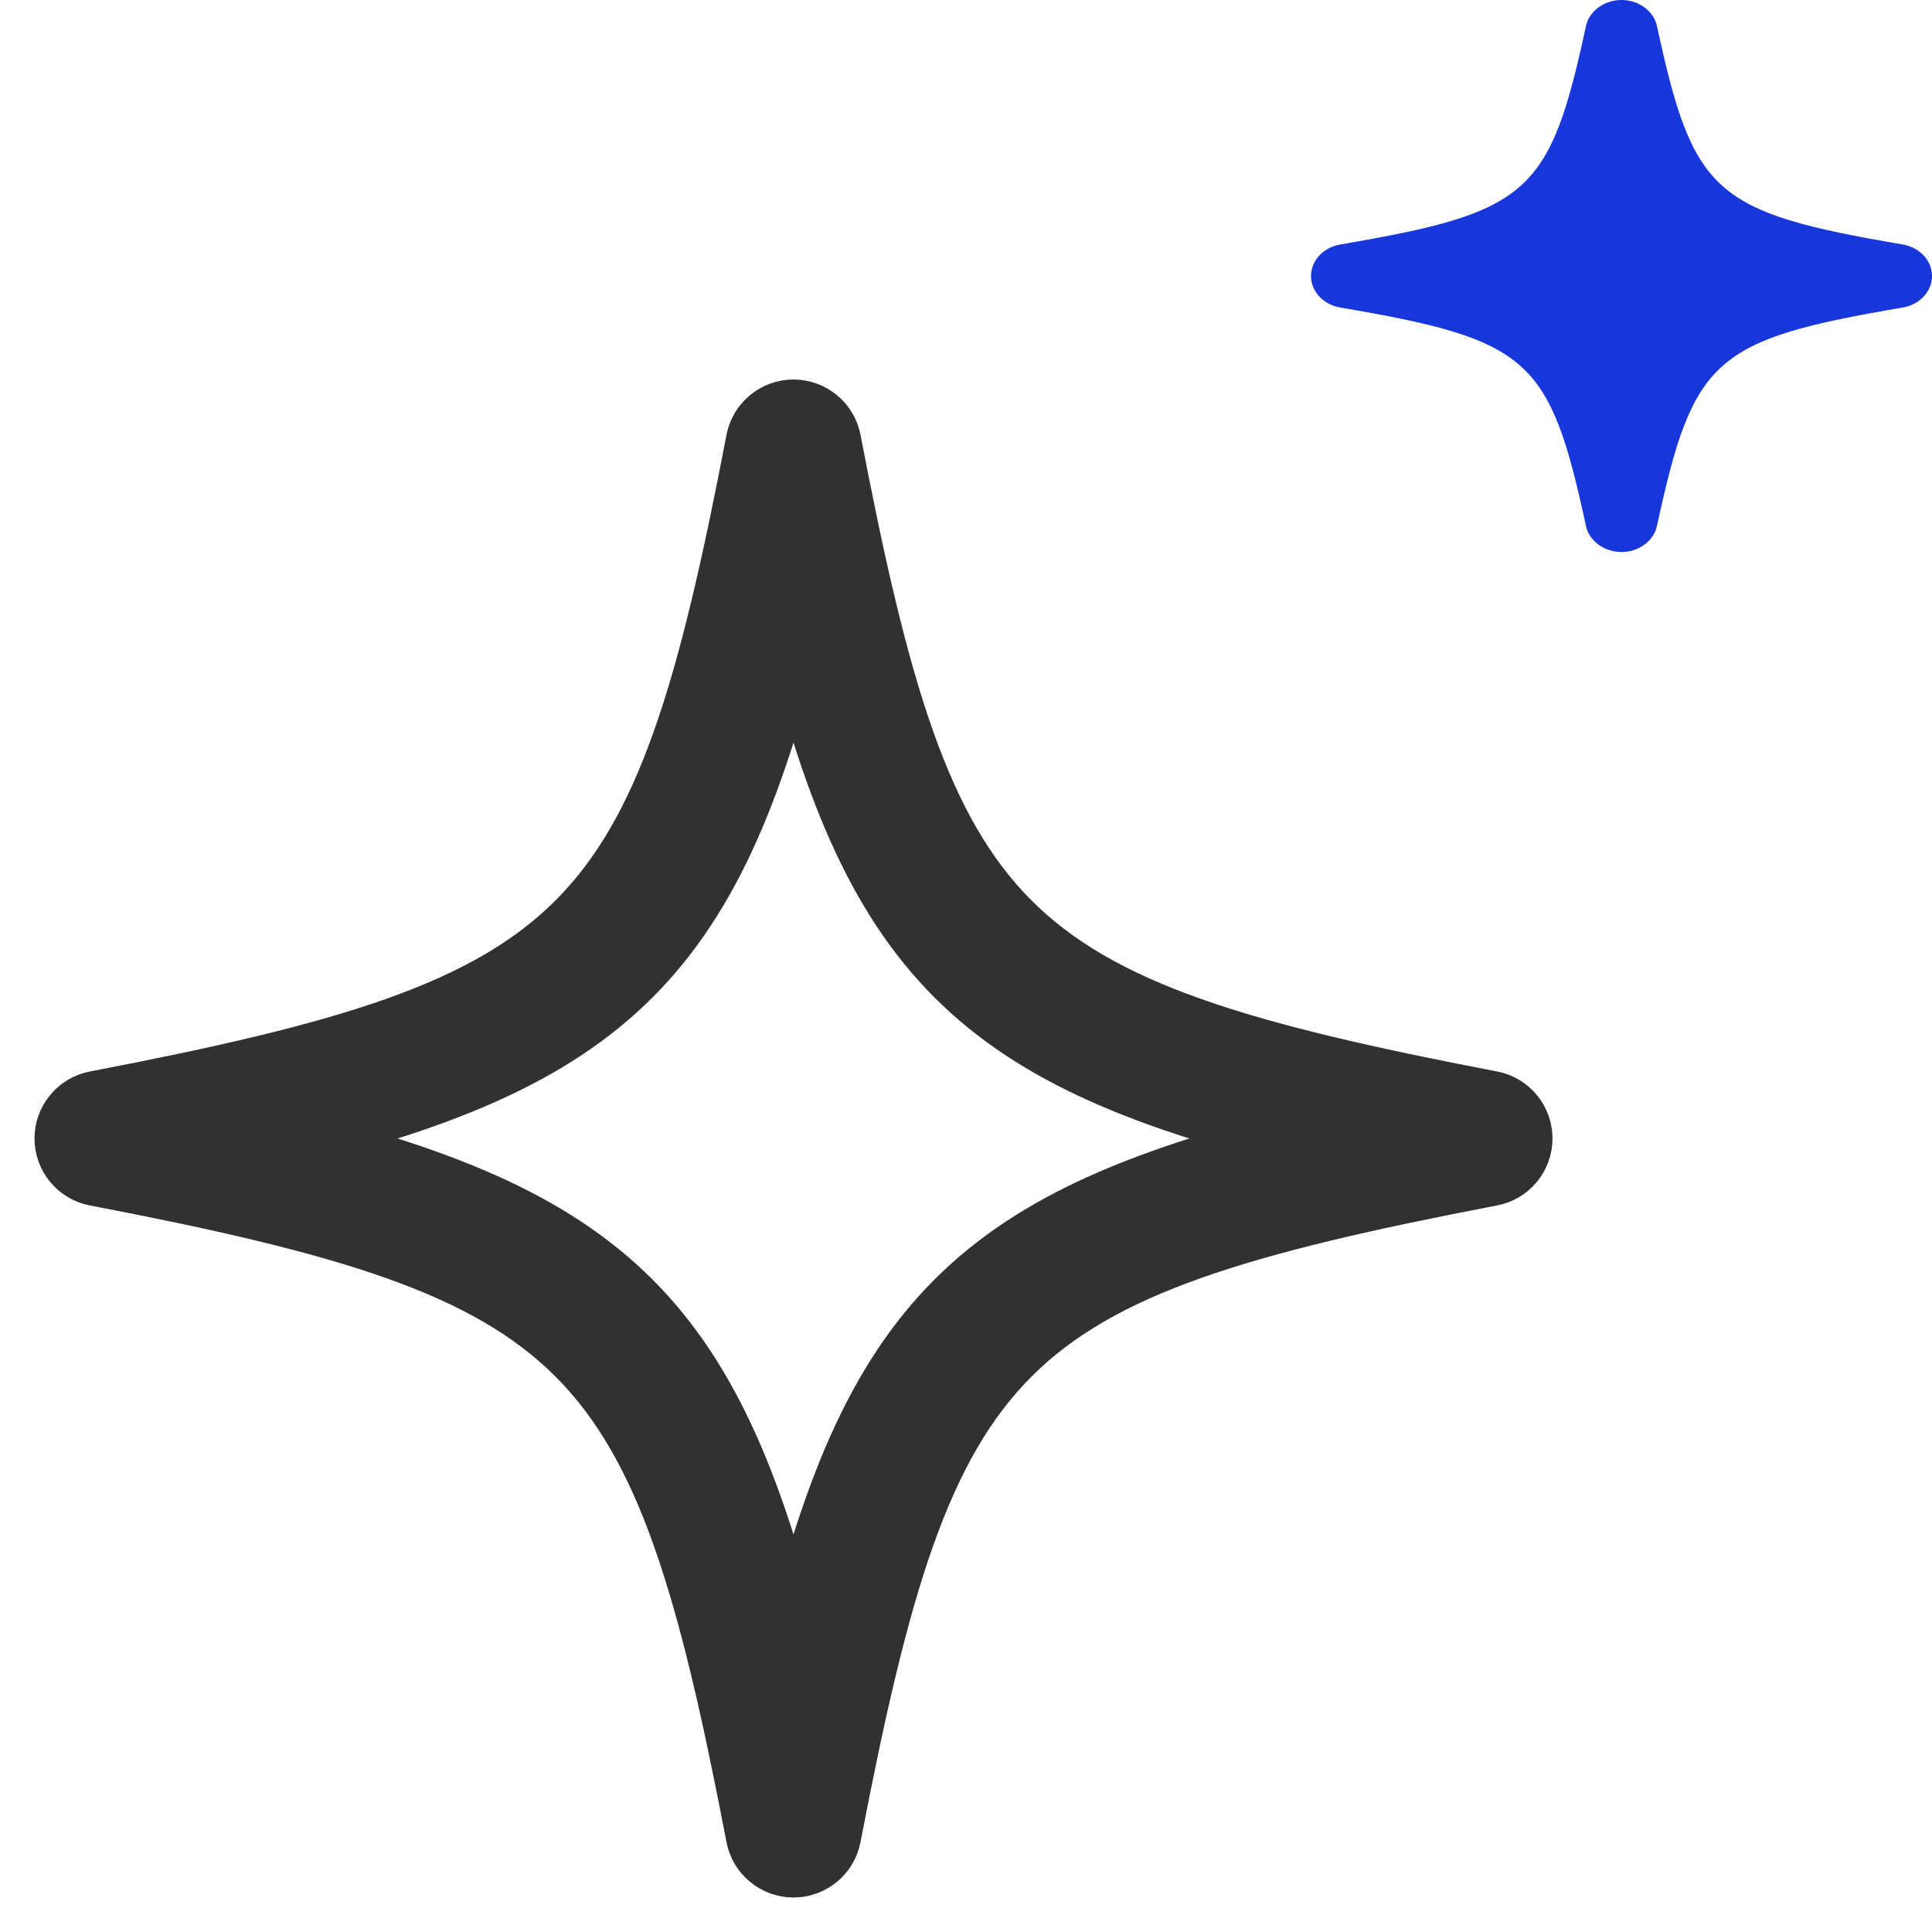
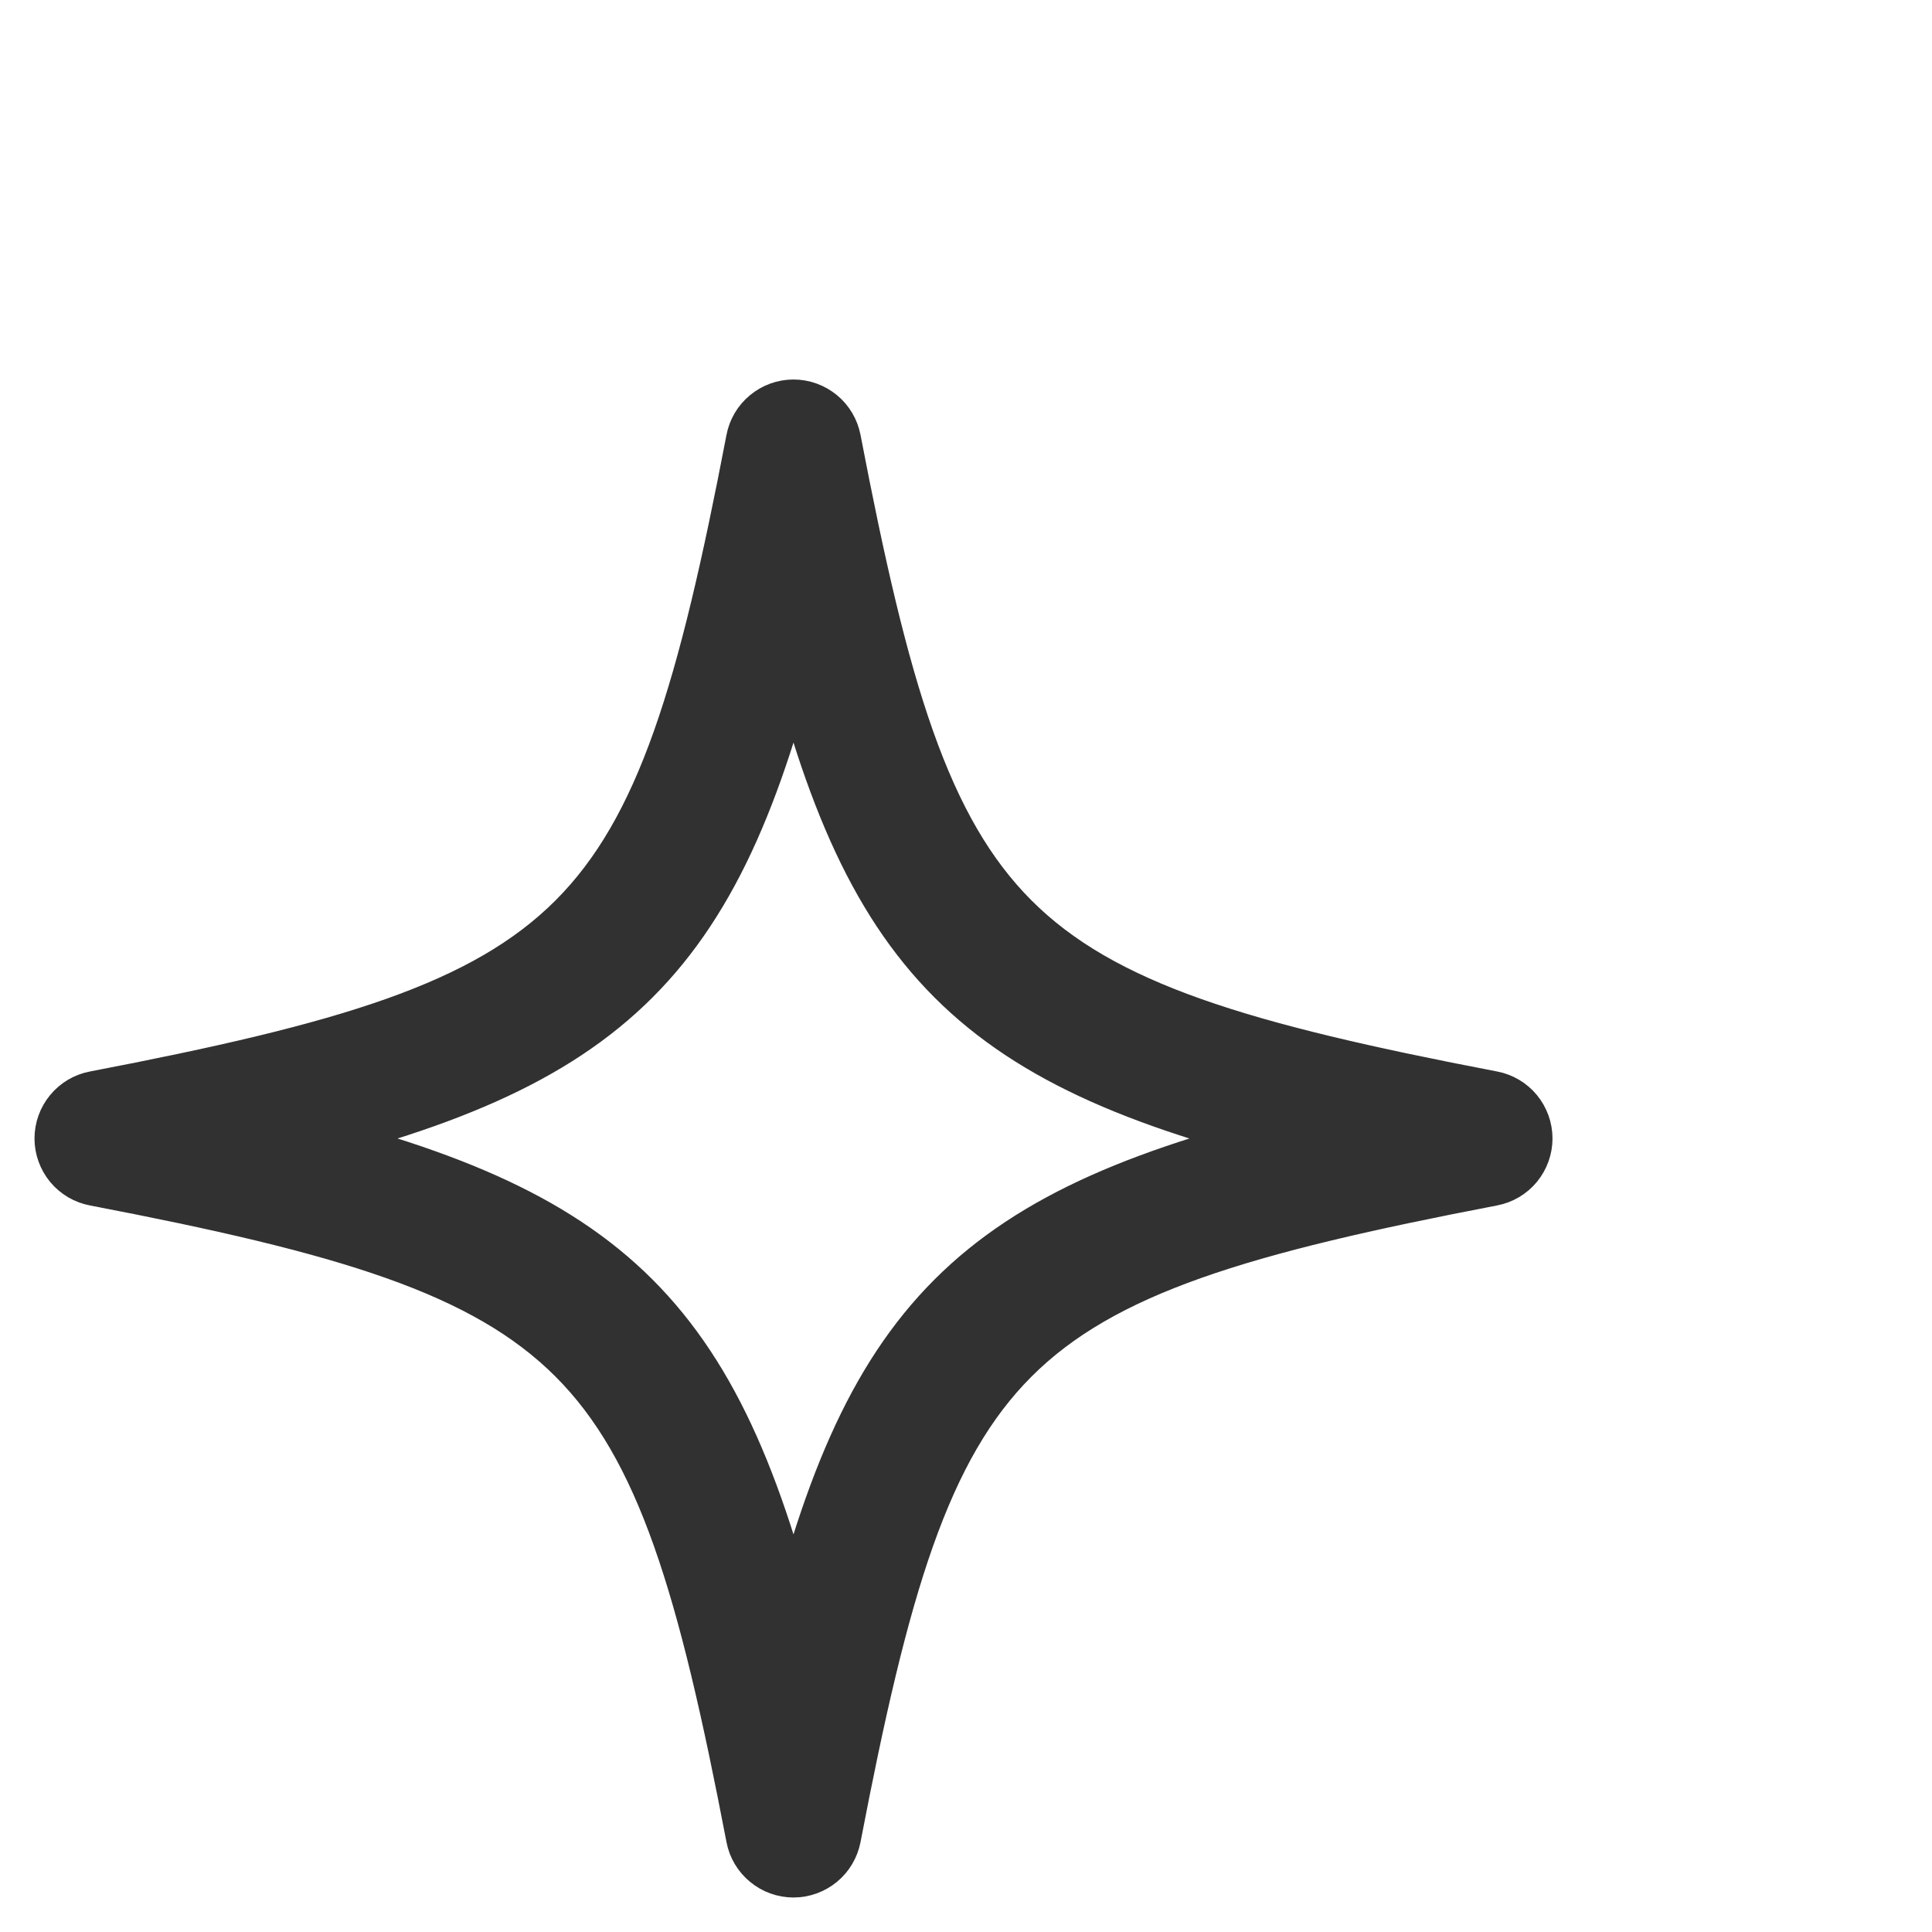
<svg xmlns="http://www.w3.org/2000/svg" width="28" height="28" viewBox="0 0 28 28" fill="none">
  <path d="M11.5 27C11.386 27 11.276 26.96 11.189 26.888C11.101 26.816 11.041 26.715 11.02 26.604C9.63 19.36 8.641 18.37 1.397 16.979C1.285 16.958 1.184 16.898 1.112 16.811C1.04 16.723 1 16.613 1 16.5C1 16.386 1.04 16.276 1.112 16.189C1.184 16.101 1.285 16.041 1.397 16.02C8.641 14.63 9.63 13.641 11.02 6.396C11.041 6.285 11.101 6.184 11.189 6.112C11.276 6.04 11.386 6 11.5 6C11.613 6 11.723 6.04 11.811 6.112C11.899 6.184 11.958 6.285 11.98 6.396C13.37 13.641 14.359 14.63 21.604 16.02C21.715 16.041 21.816 16.101 21.888 16.188C21.96 16.276 22 16.386 22 16.5C22 16.613 21.96 16.723 21.888 16.811C21.816 16.898 21.715 16.958 21.604 16.979C14.359 18.37 13.37 19.36 11.98 26.604C11.958 26.715 11.899 26.816 11.811 26.888C11.723 26.96 11.613 27 11.5 27ZM3.858 16.5C8.833 17.678 10.323 19.168 11.5 24.142C12.677 19.168 14.167 17.678 19.142 16.5C14.167 15.322 12.677 13.832 11.5 8.858C10.323 13.832 8.833 15.322 3.858 16.5Z" fill="#313131" stroke="#313131" />
-   <path d="M27.575 3.543C24.839 3.076 24.54 2.81 24.014 0.377C23.991 0.271 23.927 0.175 23.833 0.107C23.739 0.038 23.622 0 23.5 0C23.378 0 23.26 0.038 23.166 0.107C23.072 0.175 23.008 0.271 22.985 0.377C22.46 2.81 22.161 3.076 19.425 3.543C19.305 3.563 19.198 3.62 19.12 3.703C19.042 3.787 19 3.892 19 4C19 4.108 19.042 4.213 19.12 4.297C19.198 4.38 19.305 4.437 19.425 4.457C22.161 4.924 22.46 5.19 22.985 7.623C23.008 7.729 23.072 7.825 23.166 7.893C23.26 7.962 23.378 8 23.5 8C23.622 8 23.739 7.962 23.833 7.893C23.927 7.825 23.991 7.729 24.014 7.623C24.54 5.19 24.839 4.924 27.575 4.457C27.695 4.437 27.802 4.38 27.88 4.297C27.958 4.213 28 4.108 28 4C28 3.892 27.958 3.787 27.88 3.703C27.802 3.62 27.695 3.563 27.575 3.543Z" fill="#1837DA" />
</svg>